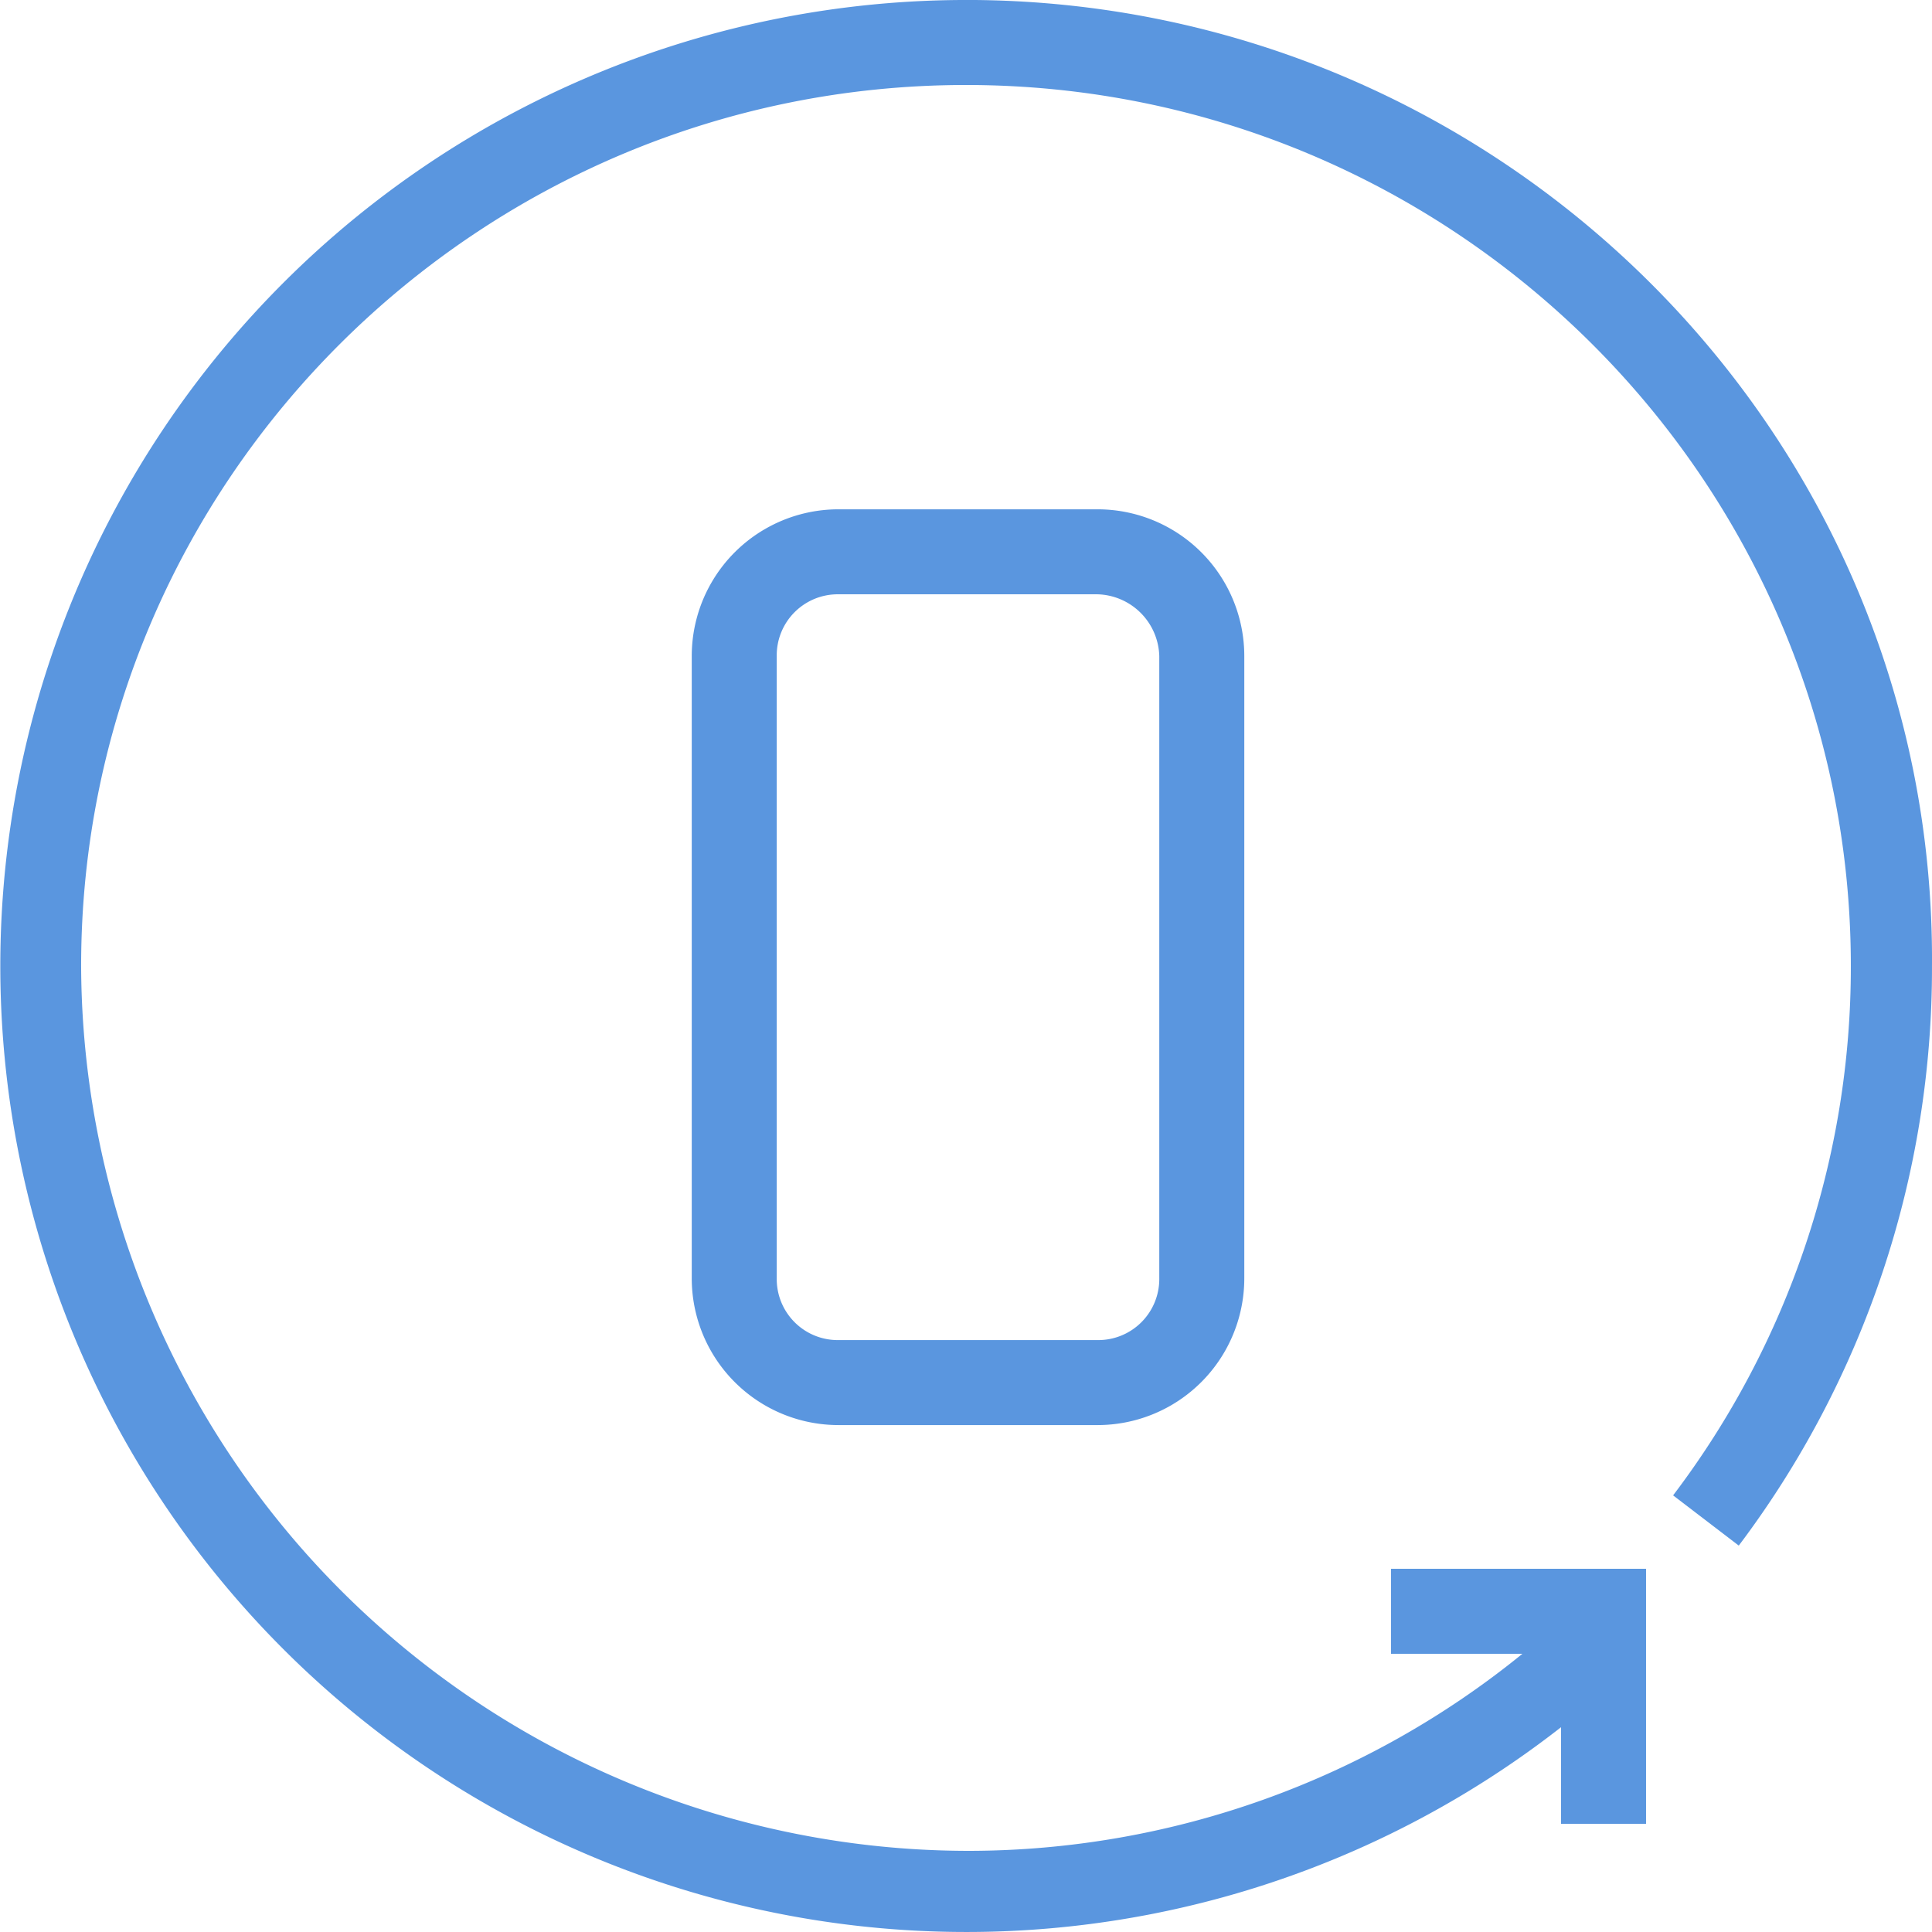
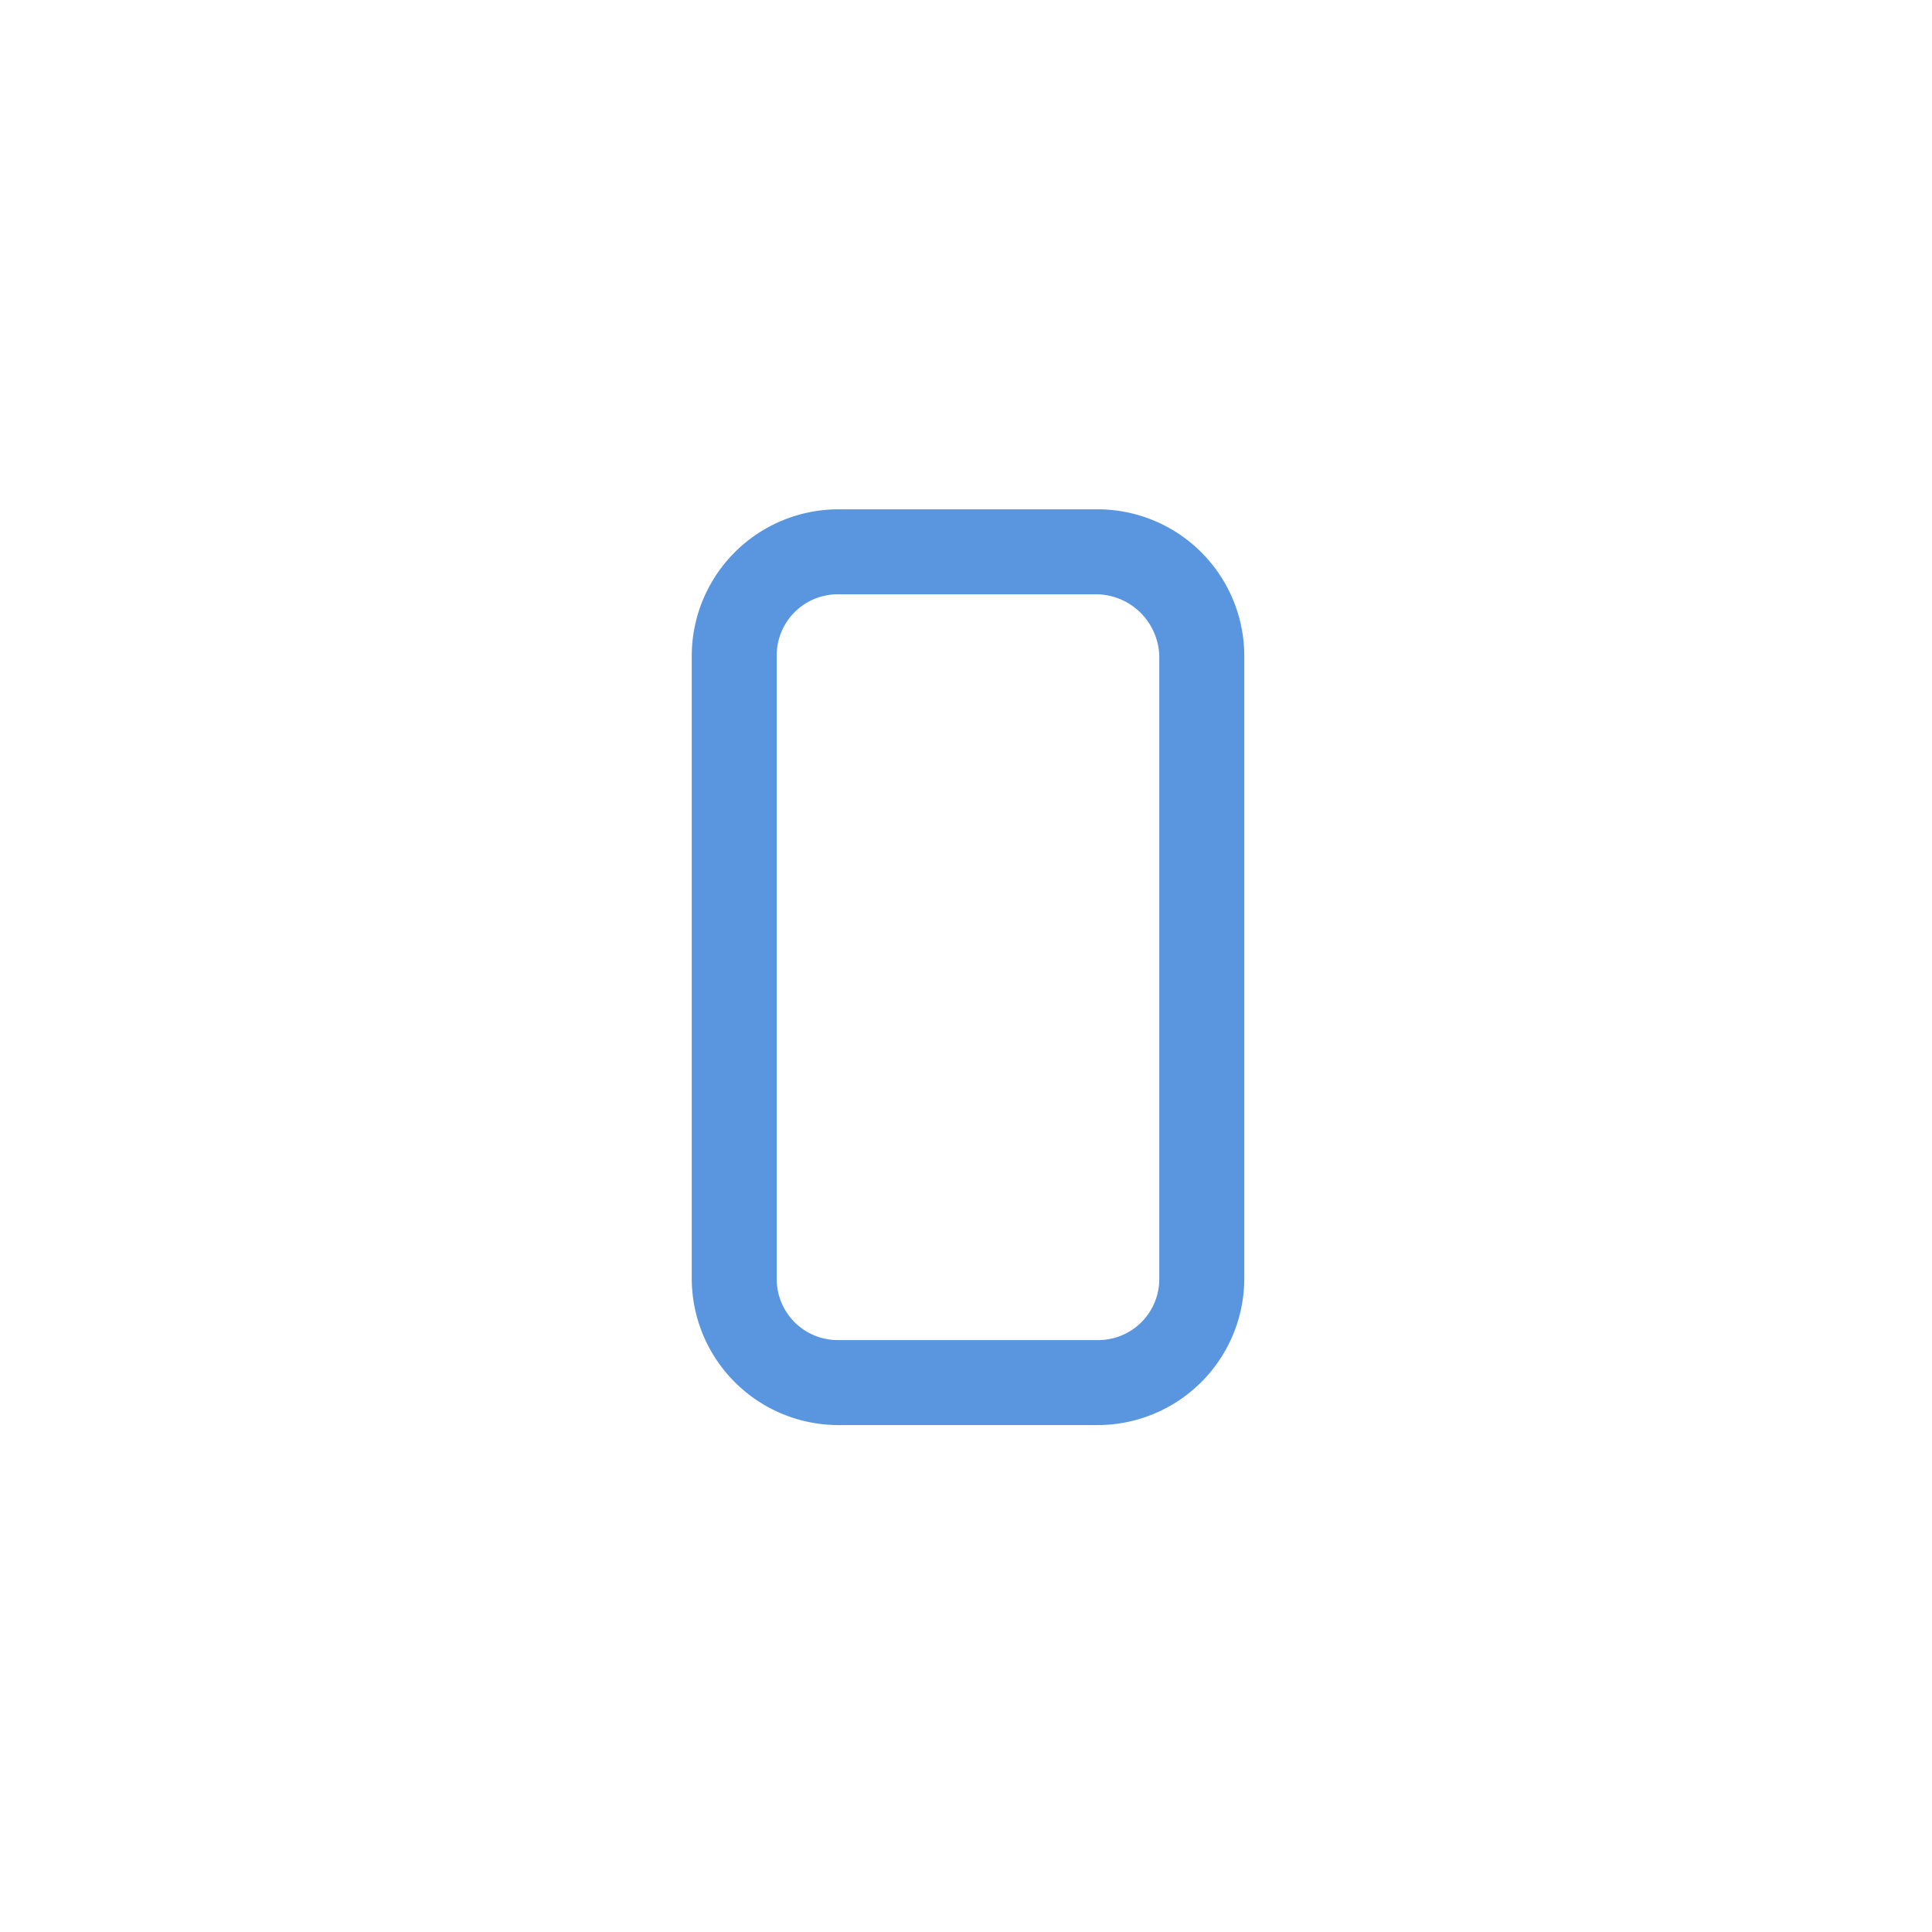
<svg xmlns="http://www.w3.org/2000/svg" width="143.332" height="143.331" viewBox="0 0 143.332 143.331">
  <g id="questions" transform="translate(-1453.05 -12960.6)">
    <path id="Path_244" data-name="Path 244" d="M1507.539,12992.7a10.887,10.887,0,0,0-10.892,10.893v46.153a10.887,10.887,0,0,0,10.892,10.893h19.207a10.888,10.888,0,0,0,10.893-10.893v-46.153a10.888,10.888,0,0,0-10.893-10.893Zm23.793,10.893v46.153a4.529,4.529,0,0,1-4.588,4.588h-19.206a4.528,4.528,0,0,1-4.586-4.588v-46.153a4.529,4.529,0,0,1,4.587-4.588h19.207a4.715,4.715,0,0,1,4.586,4.588Z" transform="translate(7.723 5.685)" fill="#5a96df" />
-     <path id="Path_243" data-name="Path 243" d="M1524.715,12960.6a71.666,71.666,0,1,0,44.146,128.14v7.165h6.307v-18.919h-18.92v6.308h9.746a65.2,65.2,0,0,1-40.993,14.619,65.882,65.882,0,0,1-65.932-65.645c0-36.118,29.526-65.361,65.646-65.361s65.646,29.241,65.646,65.361a64.82,64.82,0,0,1-13.186,39.272l4.872,3.726a71.147,71.147,0,0,0,14.334-43c.286-39.562-32.107-71.668-71.666-71.668h0Z" transform="translate(0 -0.001)" fill="#5a96df" />
  </g>
</svg>